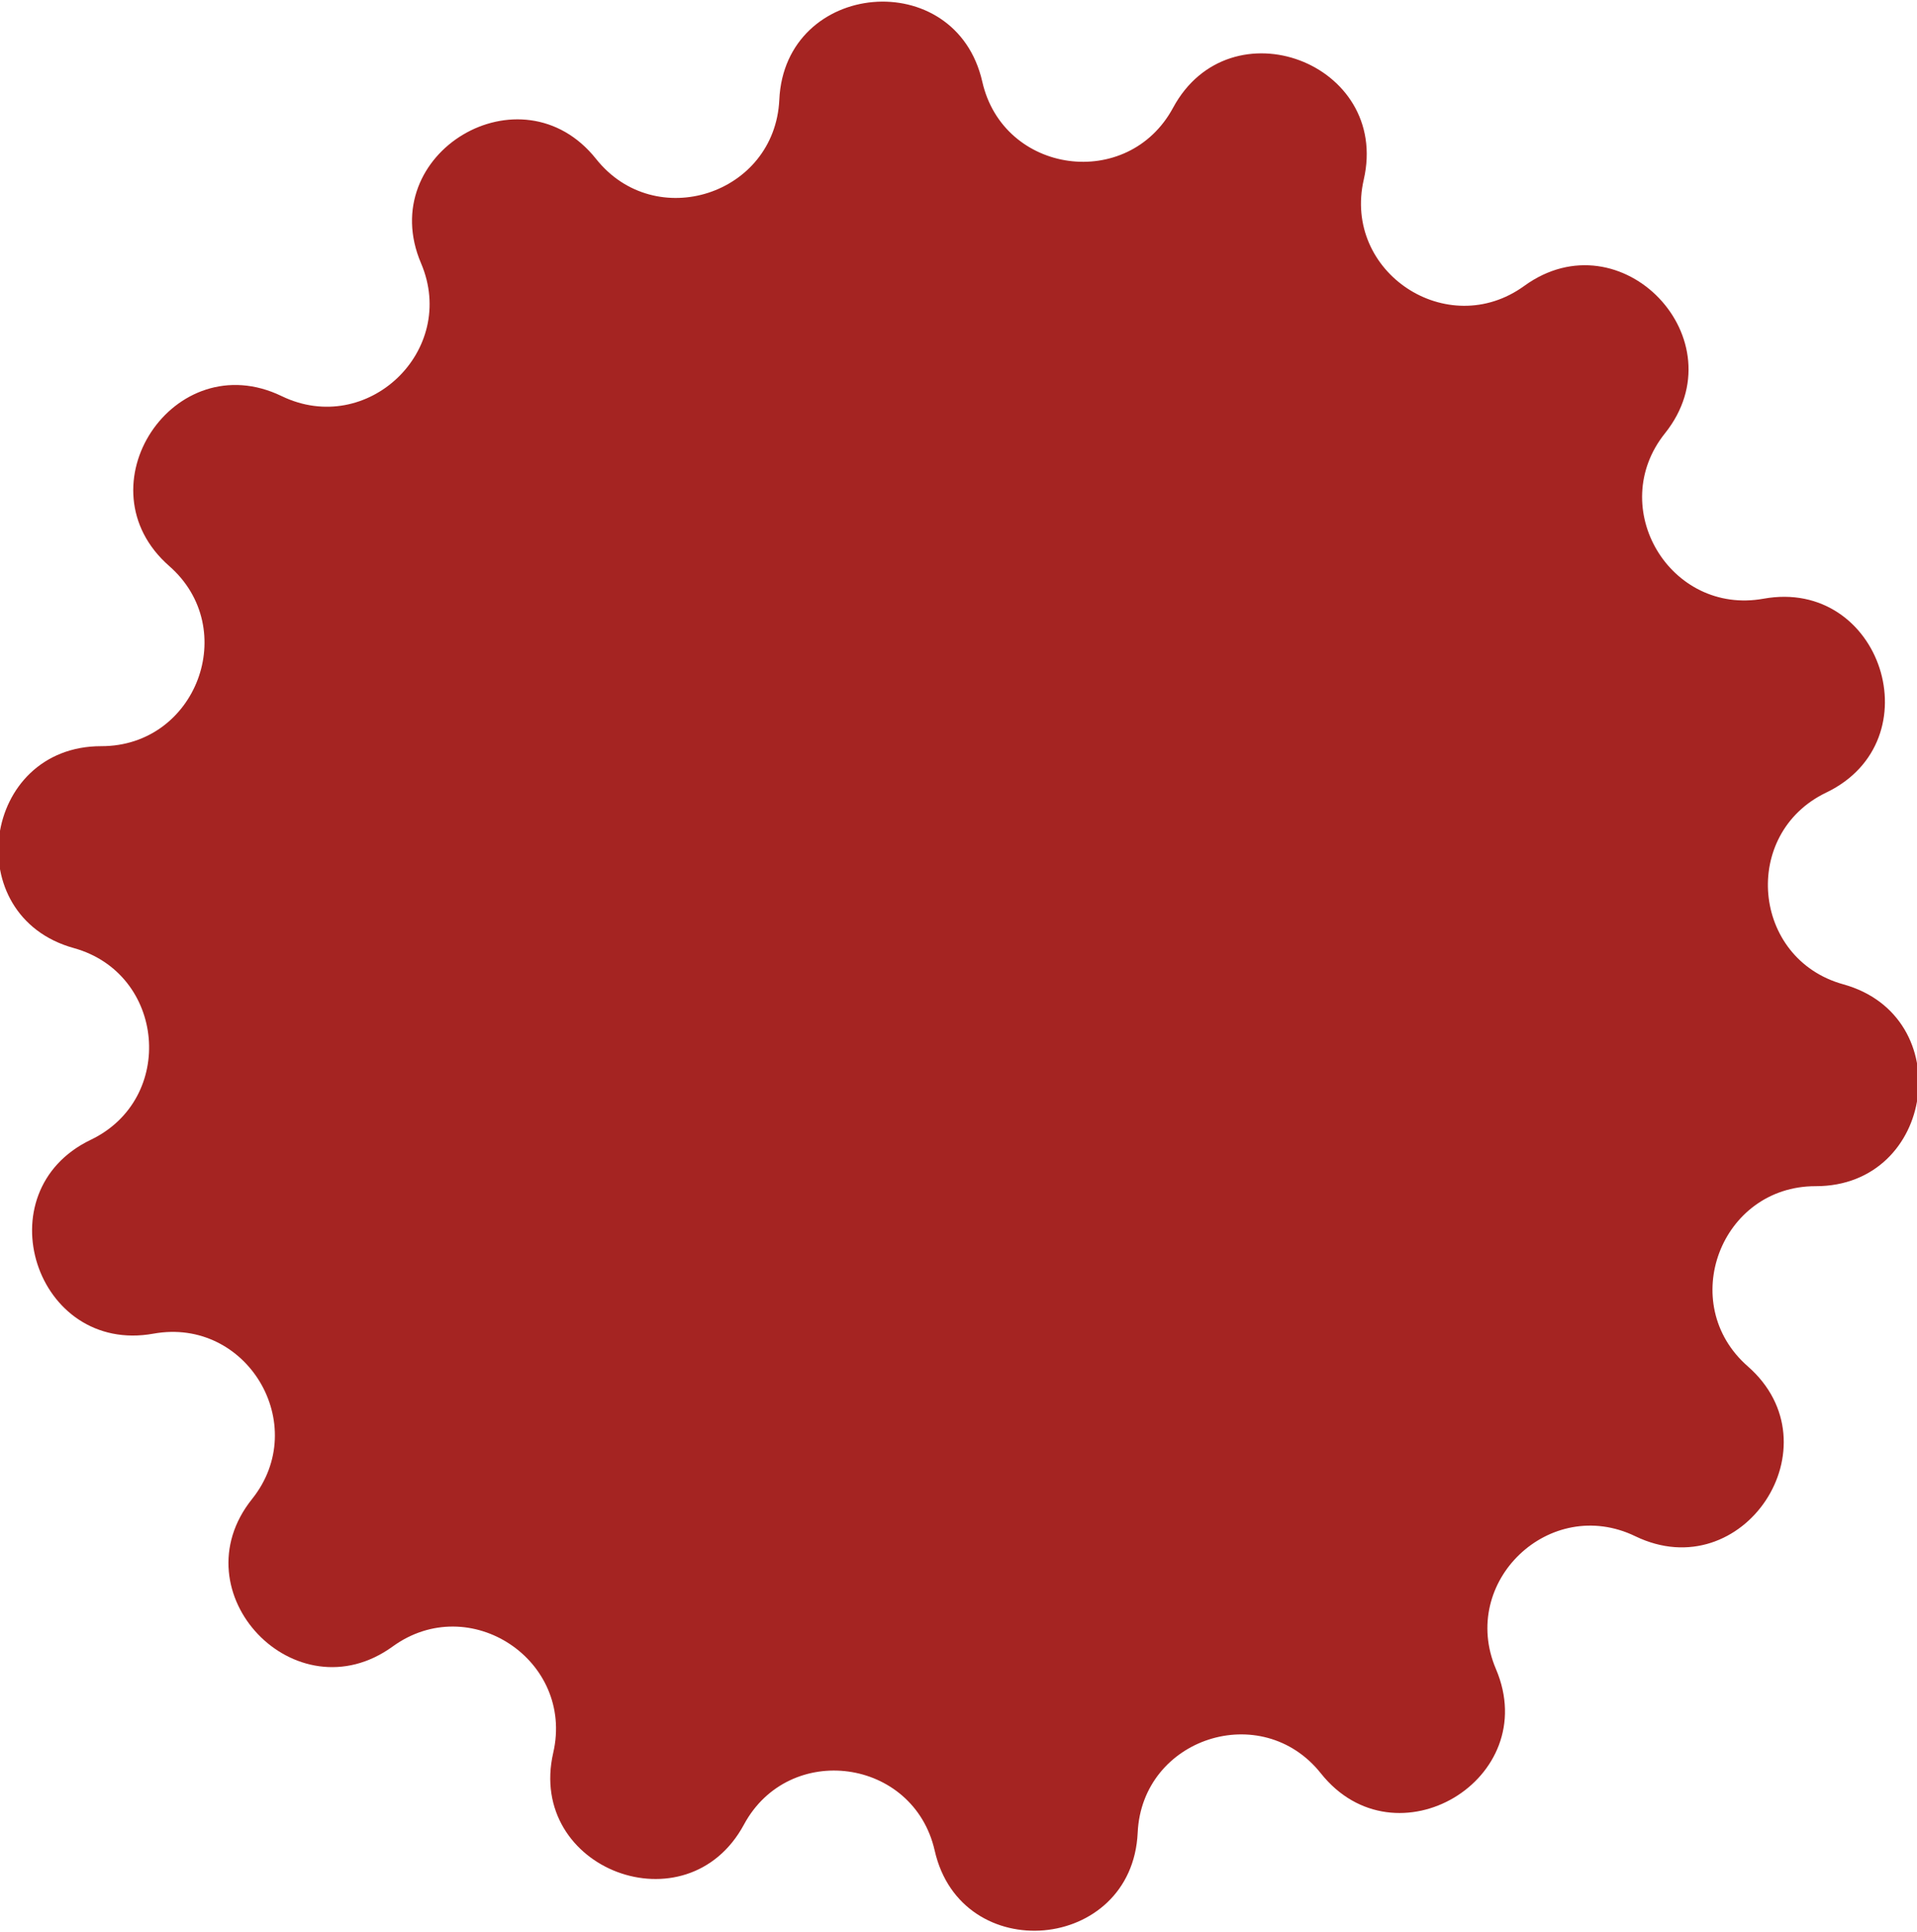
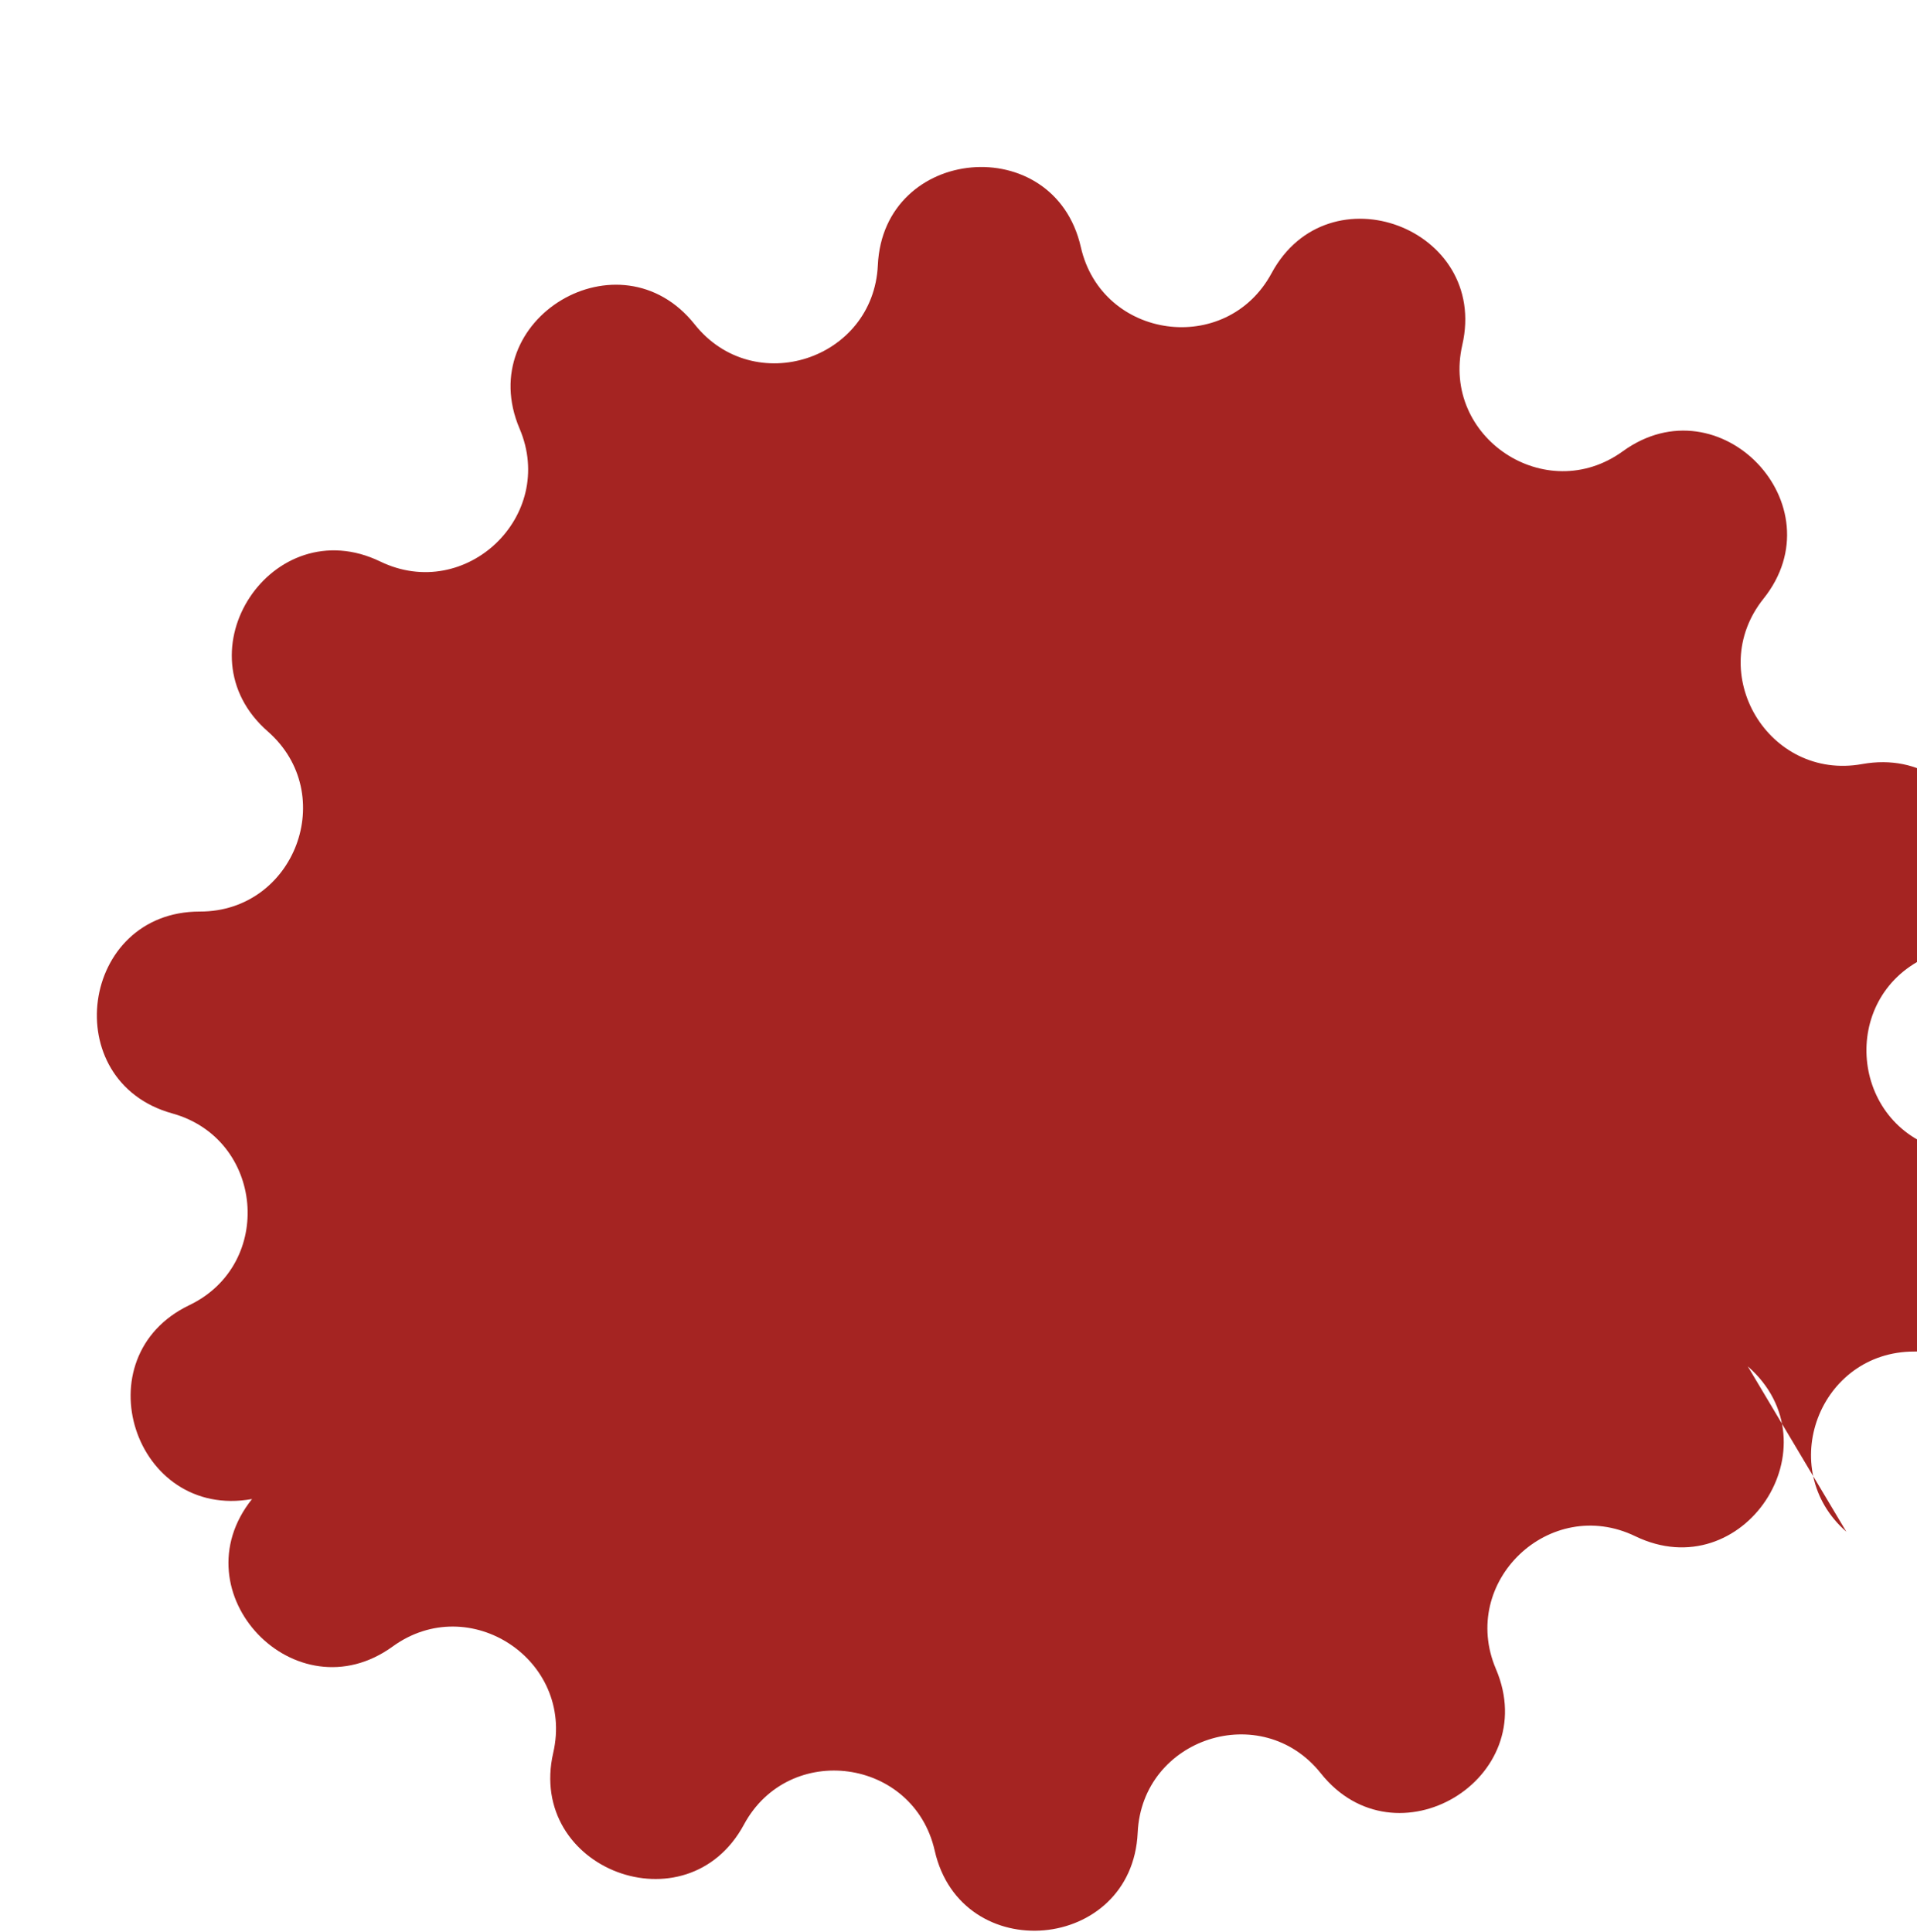
<svg xmlns="http://www.w3.org/2000/svg" xml:space="preserve" width="20.743mm" height="20.913mm" style="shape-rendering:geometricPrecision; text-rendering:geometricPrecision; image-rendering:optimizeQuality; fill-rule:evenodd; clip-rule:evenodd" viewBox="0 0 2074.32 2091.26">
  <defs>
    <style type="text/css">  .fil0 {fill:#A52422}  </style>
  </defs>
  <g id="Слой_x0020_1">
-     <path class="fil0" d="M1891.2 1478.68c97.51,85.4 -5,240.27 -121.71,183.88l0 0c-92.54,-44.71 -191.04,49.23 -150.76,143.79l0 0c50.79,119.25 -108.76,214.31 -189.44,112.86l0 0c-63.98,-80.43 -193.49,-38.53 -198.23,64.14l0 0c-5.97,129.48 -190.96,145.89 -219.64,19.49l0 0c-22.74,-100.23 -157.6,-118.67 -206.41,-28.22l0 0c-61.56,114.06 -235.36,48.59 -206.36,-77.74l0 0c23,-100.18 -90.5,-175.3 -173.73,-114.99l0 0c-104.95,76.05 -233.13,-58.35 -152.19,-159.58l0 0c64.19,-80.27 -5.48,-197.21 -106.63,-178.98l0 0c-127.56,22.99 -184.73,-153.72 -67.88,-209.8l0 0c92.66,-44.48 80.62,-180.06 -18.42,-207.52l0 0c-124.9,-34.63 -99.74,-218.64 29.87,-218.48l0 0c102.78,0.13 150.77,-127.24 73.45,-194.96l0 0c-97.5,-85.4 5,-240.27 121.71,-183.88l0 0c92.54,44.71 191.05,-49.23 150.77,-143.79l0 0c-50.8,-119.25 108.75,-214.3 189.44,-112.87l0 0c63.98,80.44 193.48,38.54 198.22,-64.13l0 0c5.97,-129.47 190.96,-145.89 219.64,-19.49l0 0c22.74,100.23 157.6,118.67 206.41,28.22l0 0c61.57,-114.06 235.37,-48.58 206.36,77.74l0 0c-23,100.18 90.51,175.3 173.73,114.99l0 0c104.95,-76.06 233.13,58.34 152.19,159.58l0 0c-64.18,80.27 5.48,197.21 106.64,178.98l0 0c127.55,-22.99 184.72,153.71 67.88,209.8l0 0c-92.66,44.48 -80.63,180.05 18.41,207.52l0 0c124.9,34.63 99.74,218.64 -29.87,218.48l0 0c-102.78,-0.13 -150.77,127.24 -73.45,194.96l0 0z" />
+     <path class="fil0" d="M1891.2 1478.68c97.51,85.4 -5,240.27 -121.71,183.88l0 0c-92.54,-44.71 -191.04,49.23 -150.76,143.79l0 0c50.79,119.25 -108.76,214.31 -189.44,112.86l0 0c-63.98,-80.43 -193.49,-38.53 -198.23,64.14l0 0c-5.97,129.48 -190.96,145.89 -219.64,19.49l0 0c-22.74,-100.23 -157.6,-118.67 -206.41,-28.22l0 0c-61.56,114.06 -235.36,48.59 -206.36,-77.74l0 0c23,-100.18 -90.5,-175.3 -173.73,-114.99l0 0c-104.95,76.05 -233.13,-58.35 -152.19,-159.58l0 0l0 0c-127.56,22.99 -184.73,-153.72 -67.88,-209.8l0 0c92.66,-44.48 80.62,-180.06 -18.42,-207.52l0 0c-124.9,-34.63 -99.74,-218.64 29.87,-218.48l0 0c102.78,0.13 150.77,-127.24 73.45,-194.96l0 0c-97.5,-85.4 5,-240.27 121.71,-183.88l0 0c92.54,44.71 191.05,-49.23 150.77,-143.79l0 0c-50.8,-119.25 108.75,-214.3 189.44,-112.87l0 0c63.98,80.44 193.48,38.54 198.22,-64.13l0 0c5.97,-129.47 190.96,-145.89 219.64,-19.49l0 0c22.74,100.23 157.6,118.67 206.41,28.22l0 0c61.57,-114.06 235.37,-48.58 206.36,77.74l0 0c-23,100.18 90.51,175.3 173.73,114.99l0 0c104.95,-76.06 233.13,58.34 152.19,159.58l0 0c-64.18,80.27 5.48,197.21 106.64,178.98l0 0c127.55,-22.99 184.72,153.71 67.88,209.8l0 0c-92.66,44.48 -80.63,180.05 18.41,207.52l0 0c124.9,34.63 99.74,218.64 -29.87,218.48l0 0c-102.78,-0.13 -150.77,127.24 -73.45,194.96l0 0z" />
  </g>
</svg>